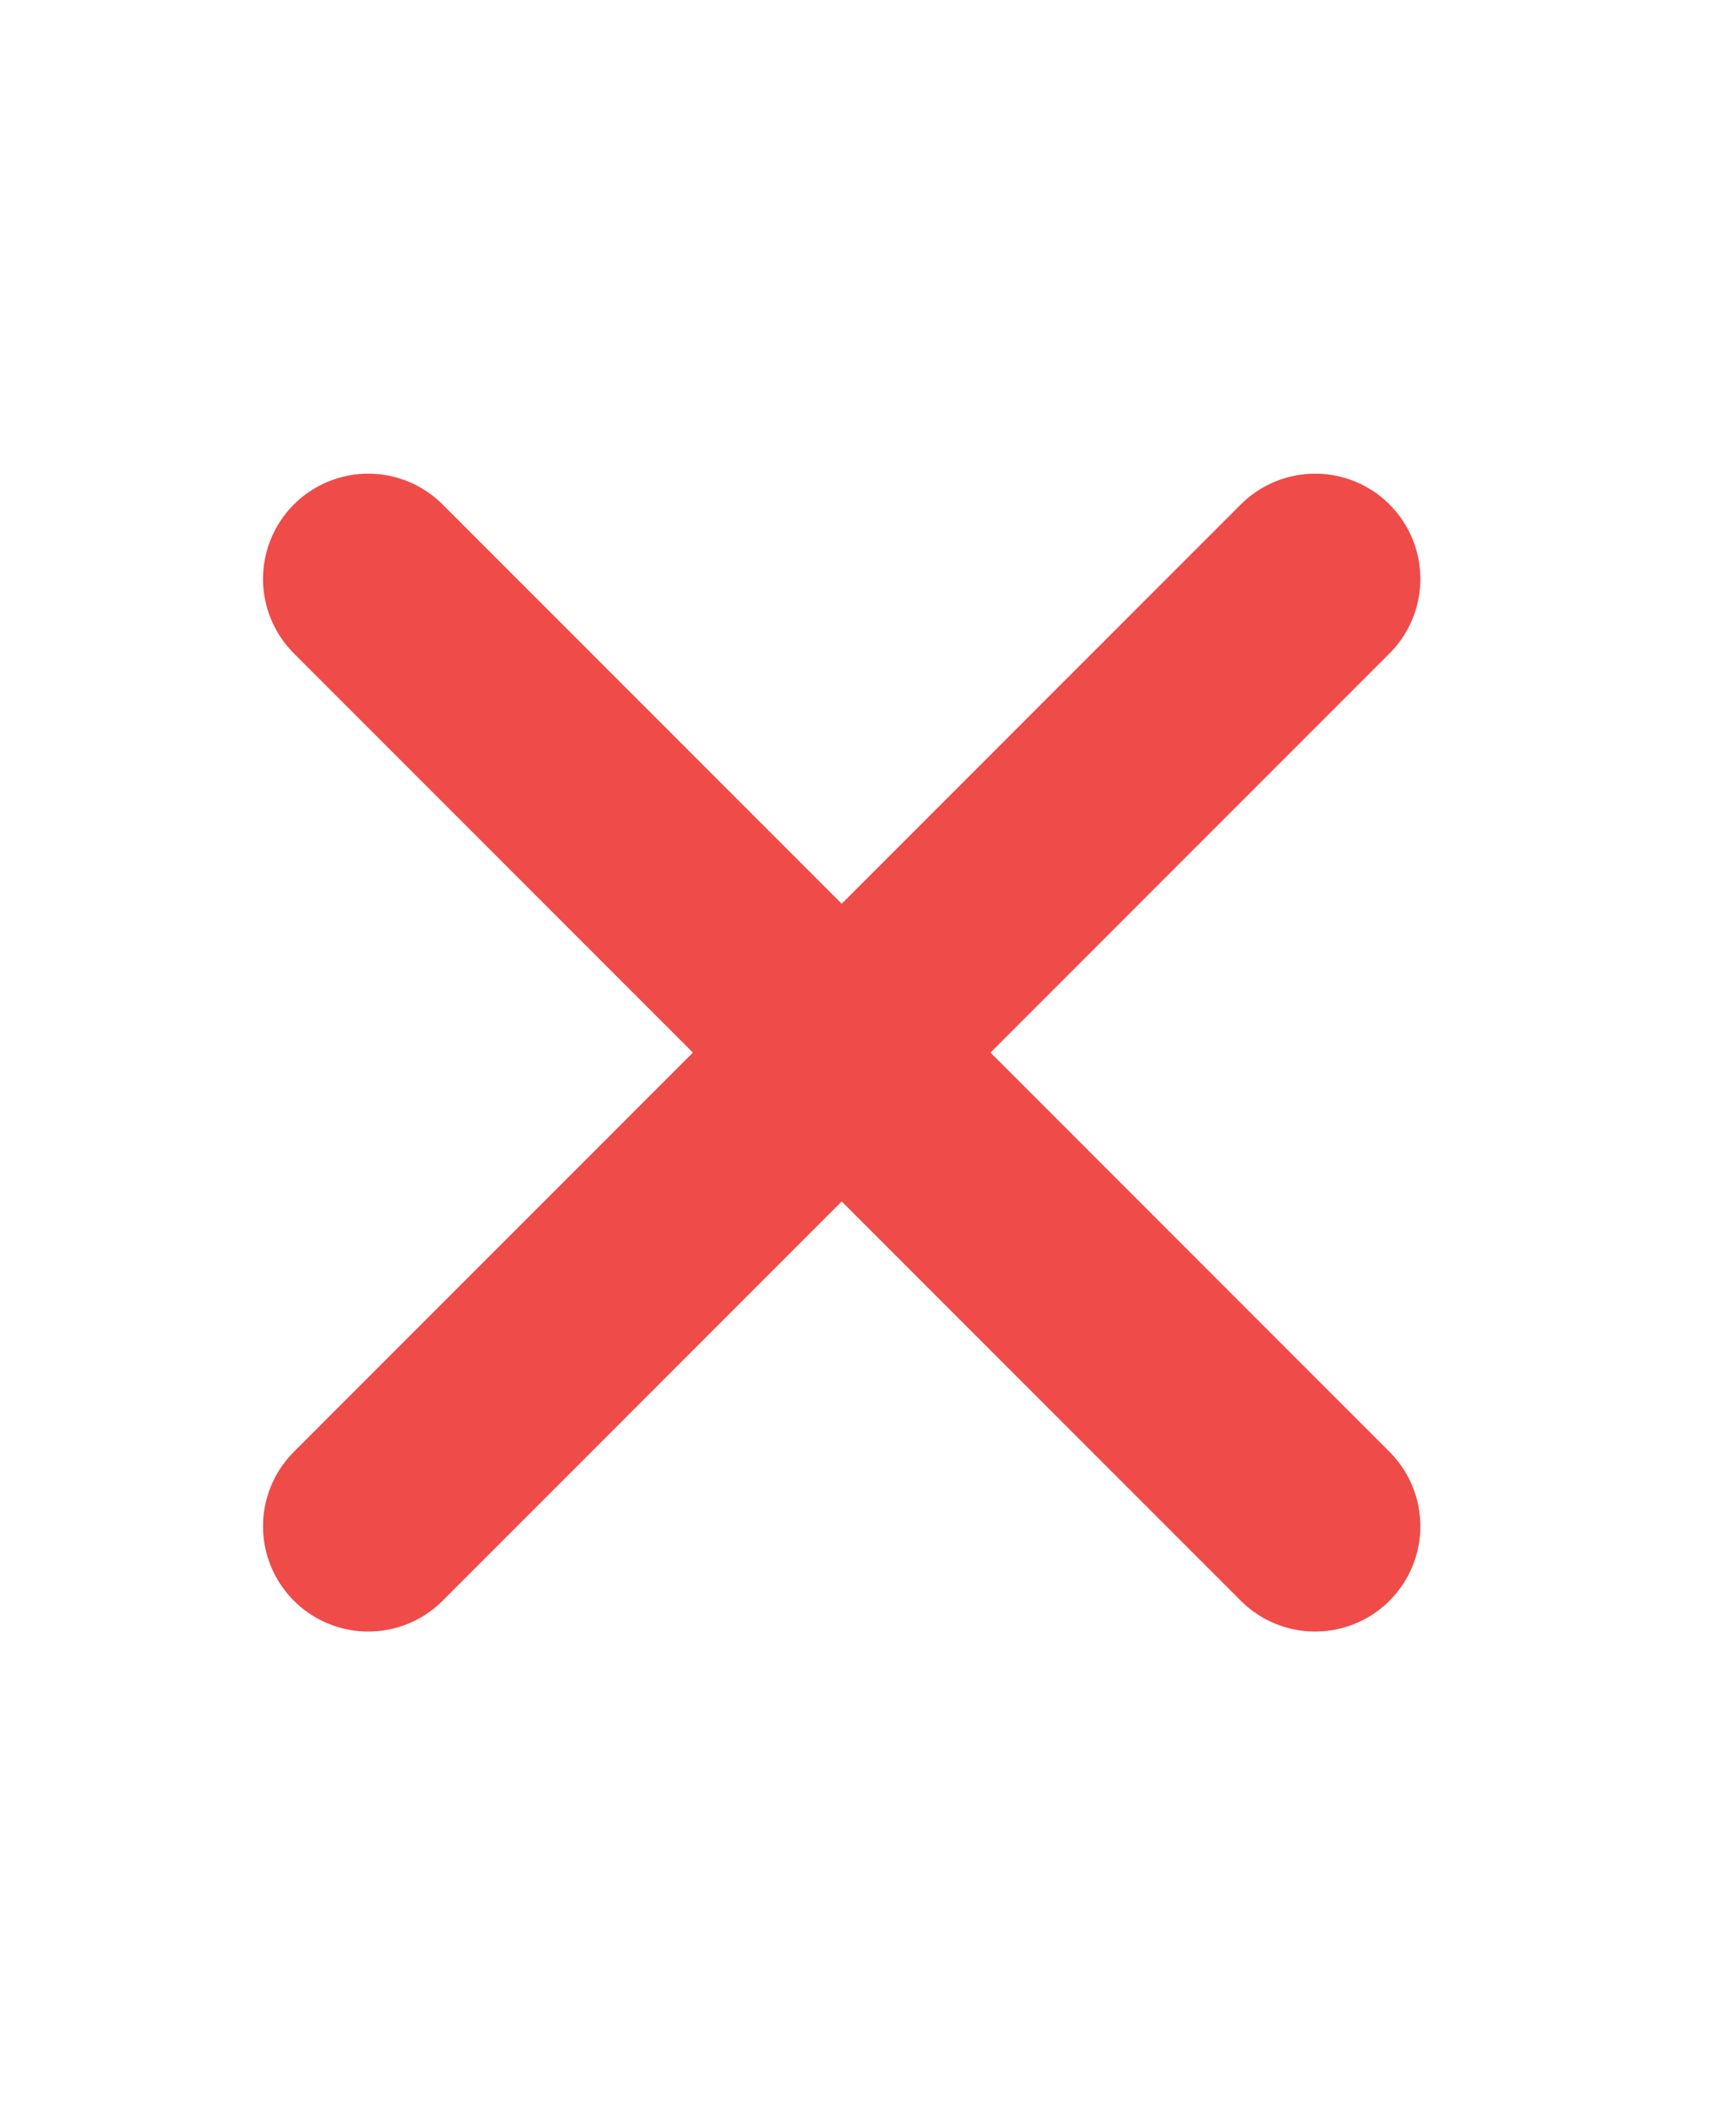
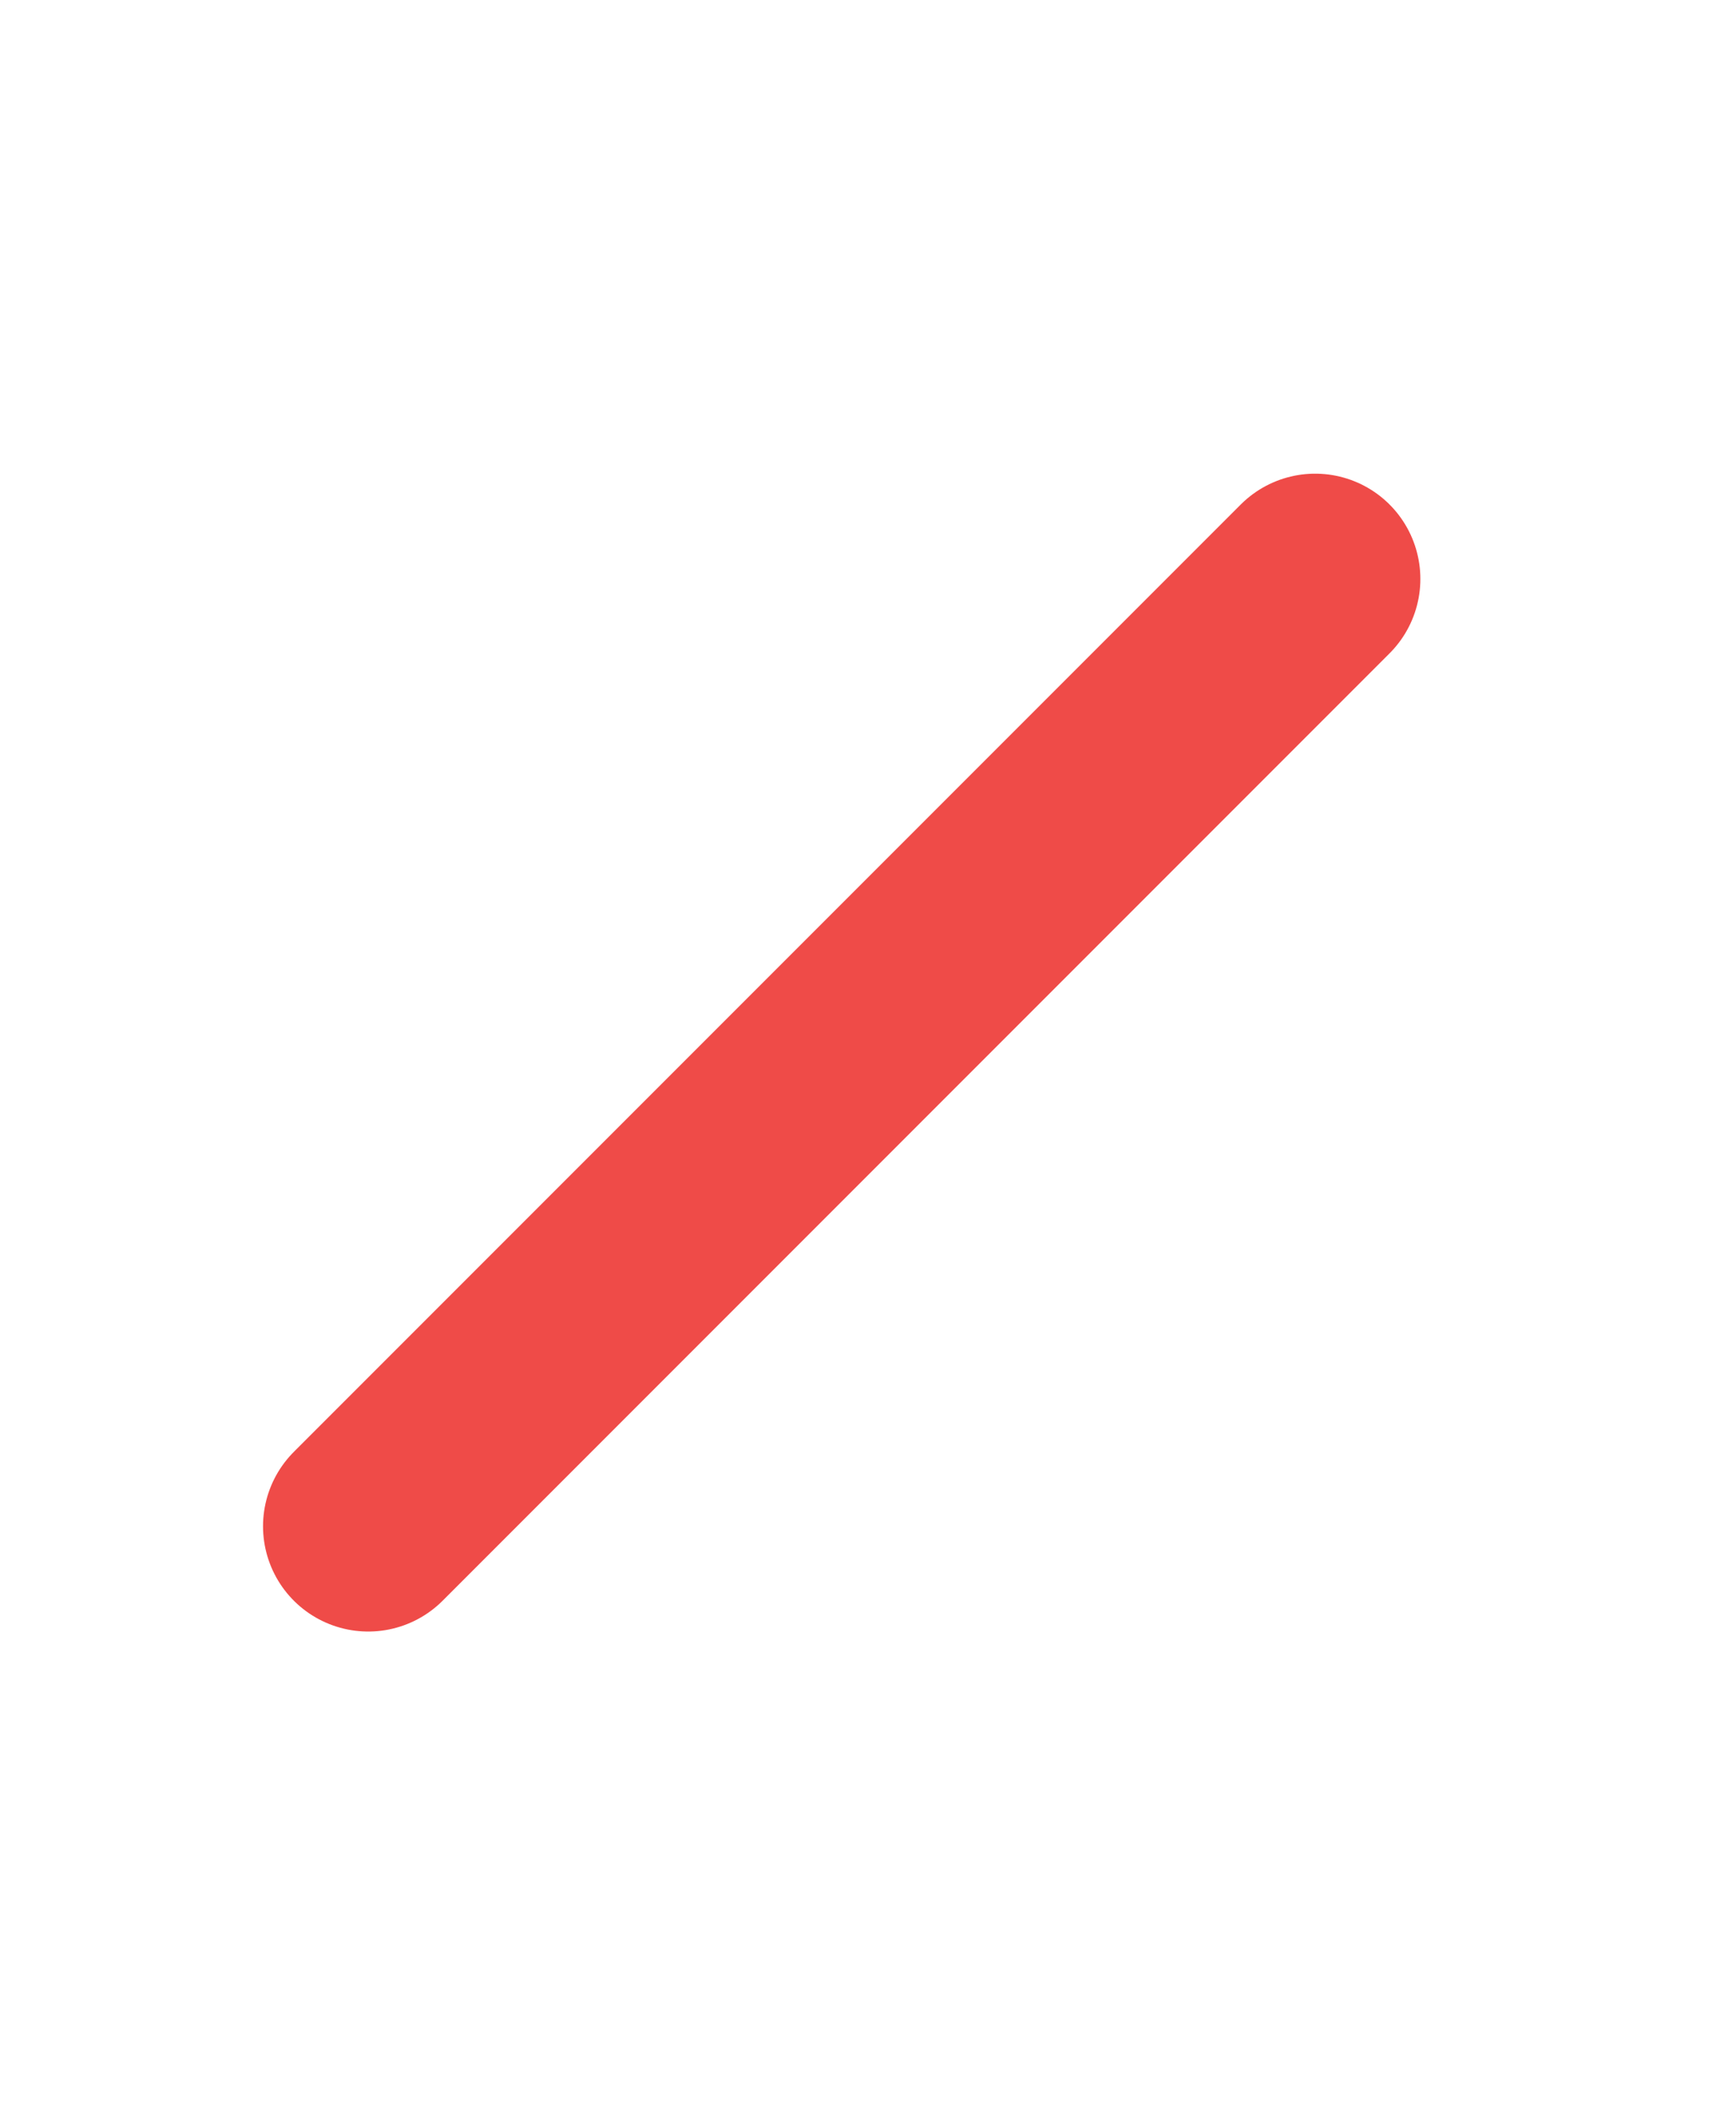
<svg xmlns="http://www.w3.org/2000/svg" width="33" height="40" viewBox="0 0 33 40" fill="none">
  <path d="M7 29L25 11" stroke="#EF4B48" stroke-width="4" stroke-linecap="round" />
-   <path d="M25 29L7 11" stroke="#EF4B48" stroke-width="4" stroke-linecap="round" />
</svg>